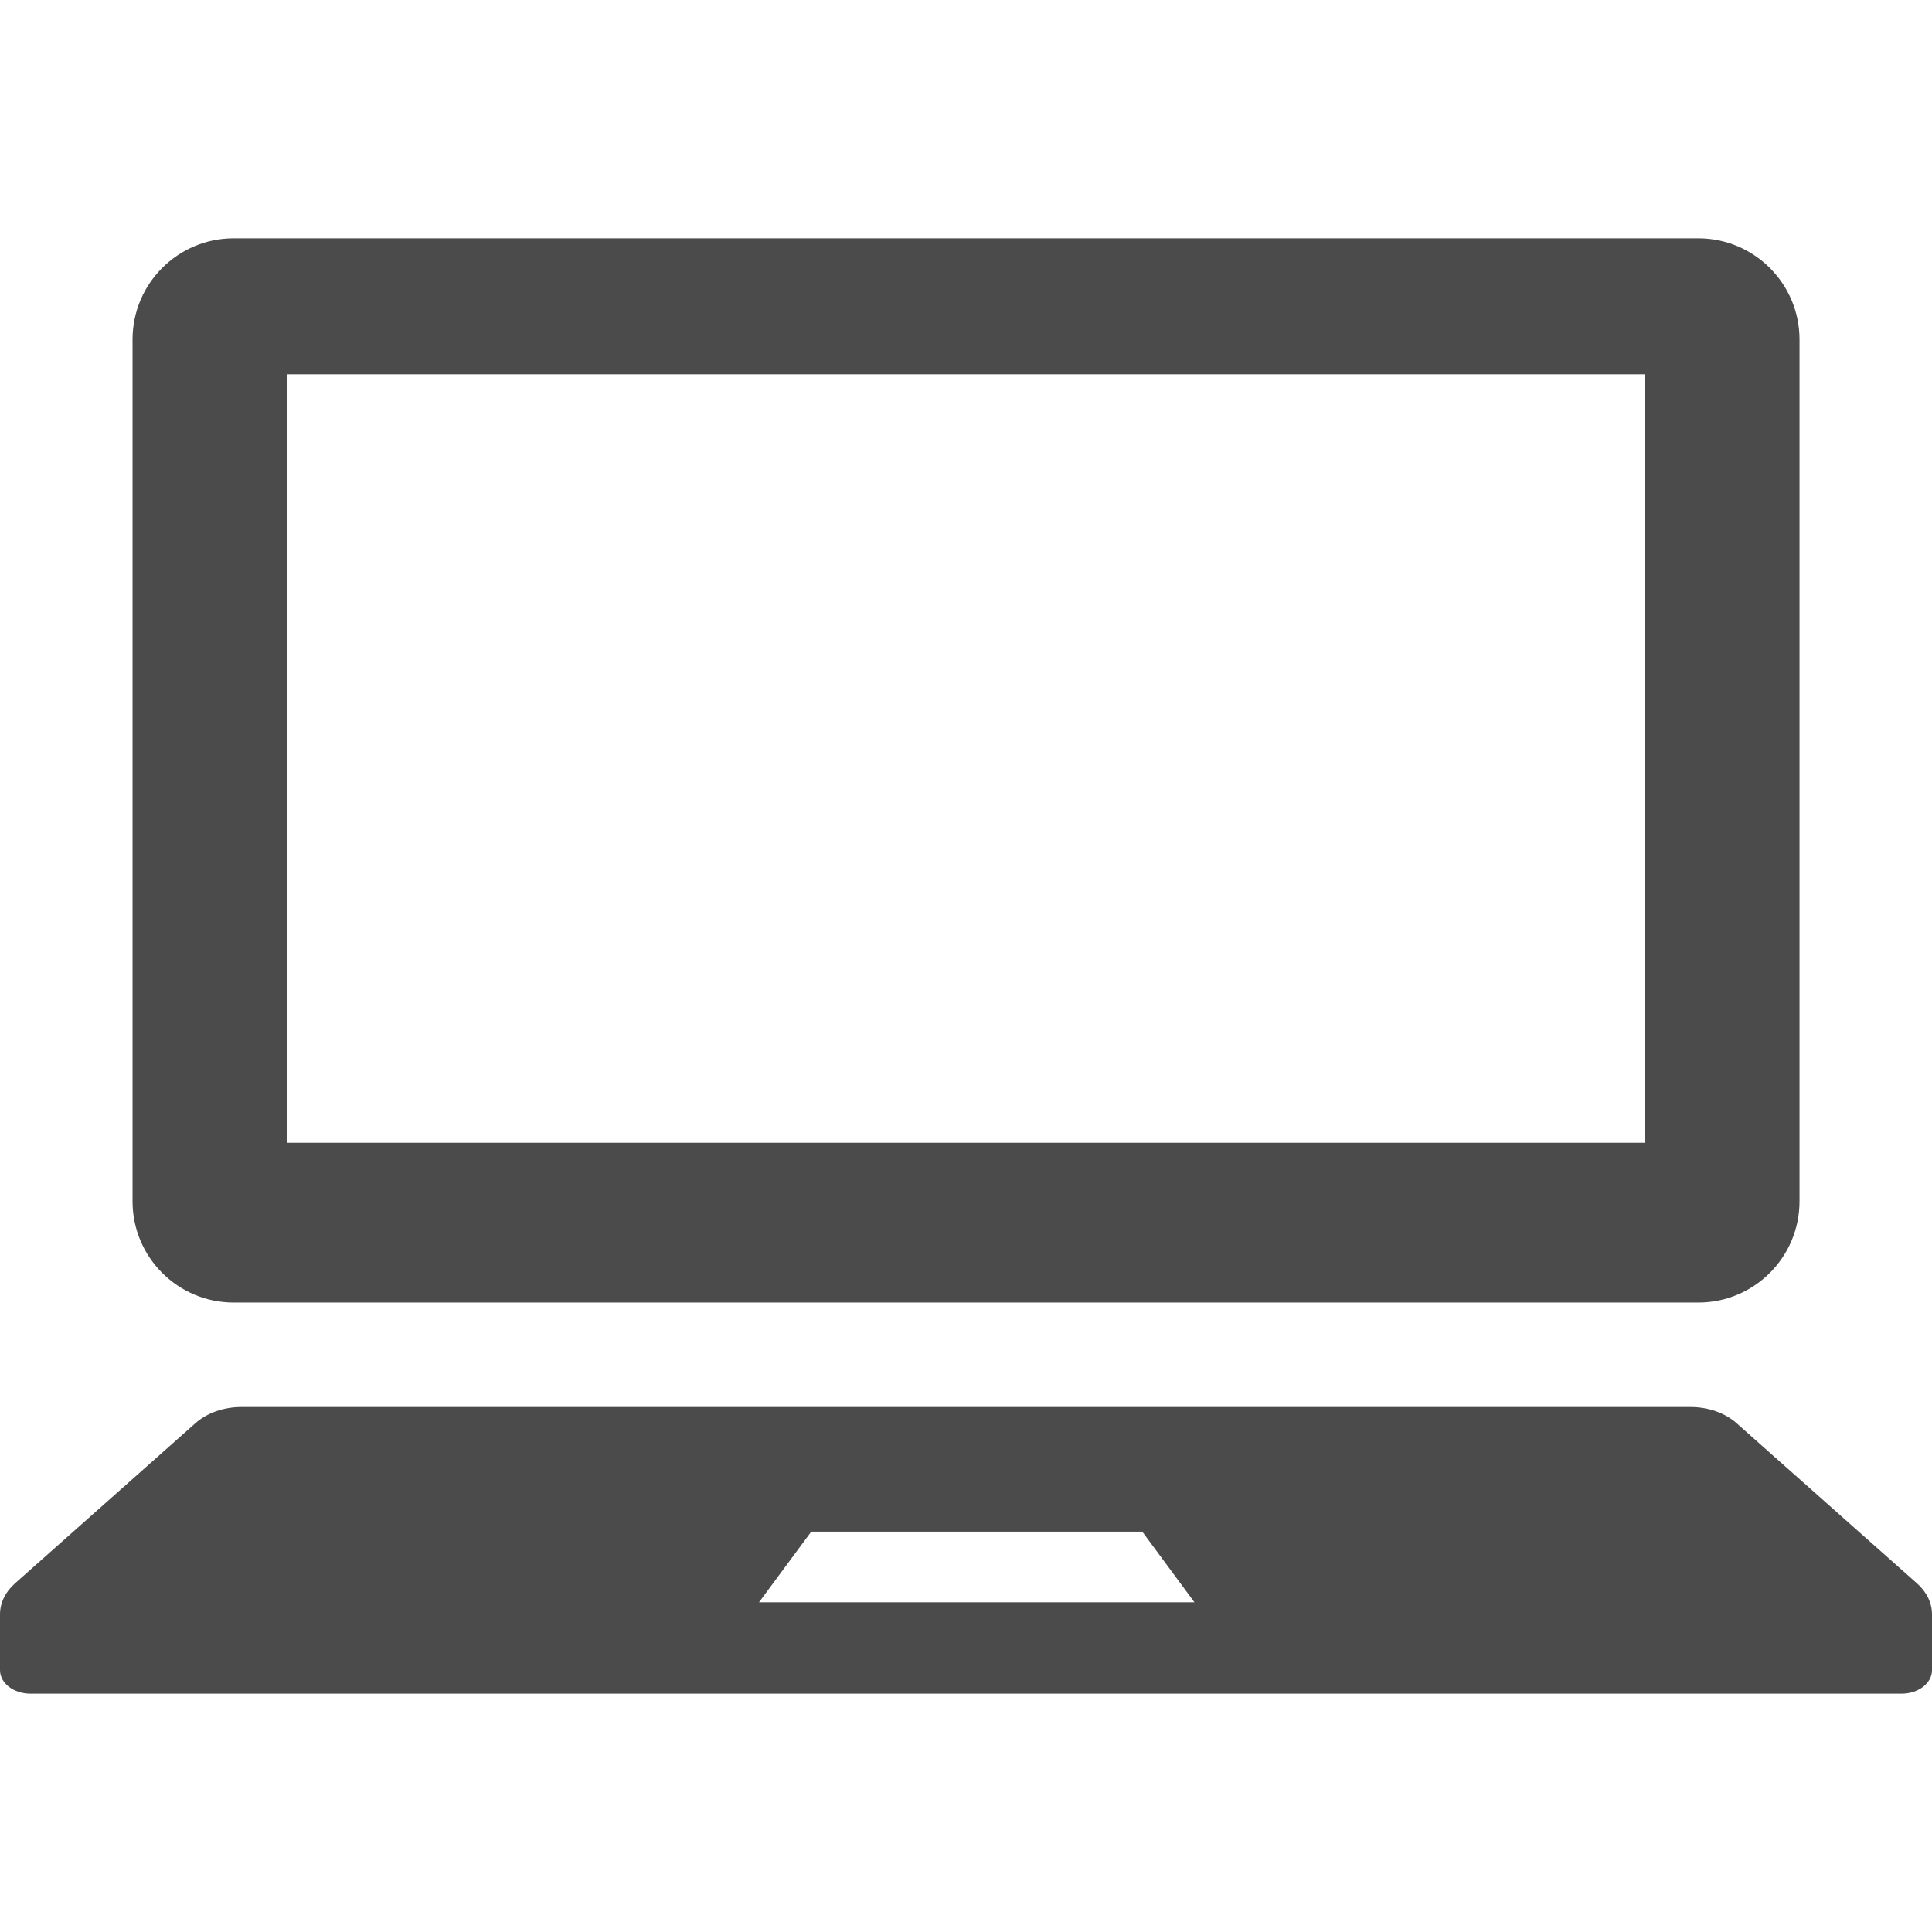
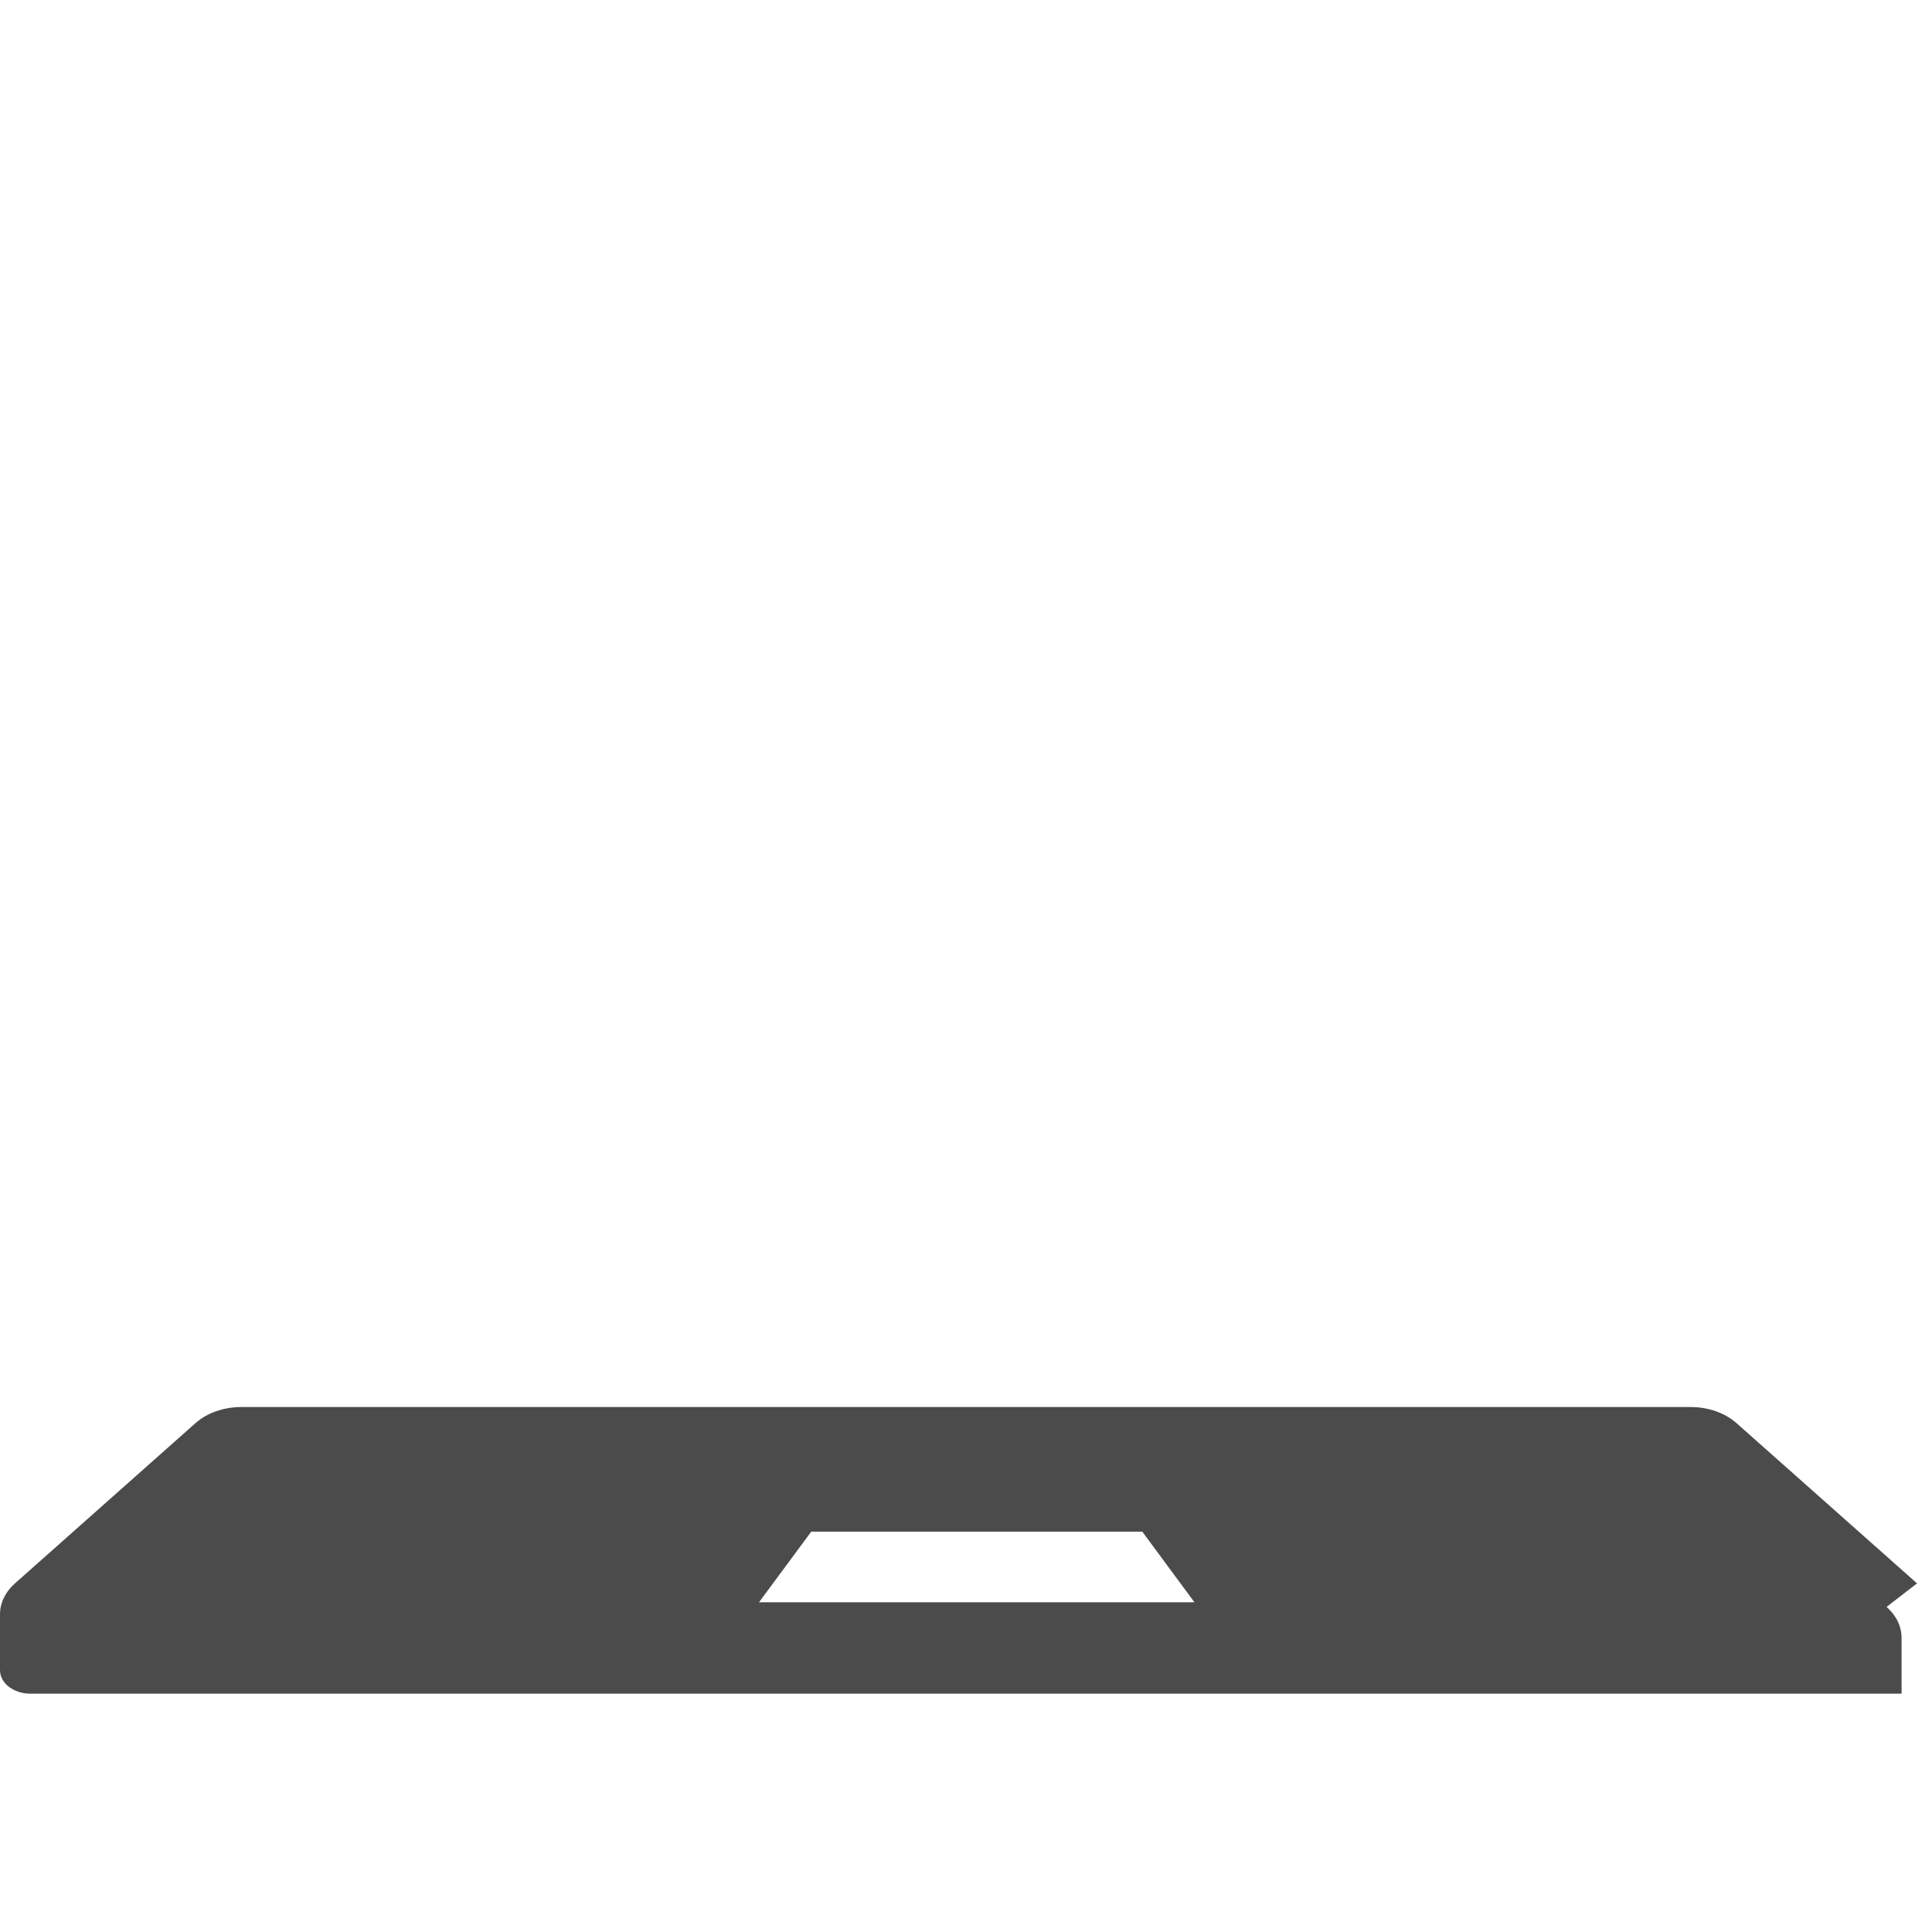
<svg xmlns="http://www.w3.org/2000/svg" height="256" viewBox="0 0 512 512" width="256">
  <g fill="#4b4b4b">
-     <path d="m61.938 345.188h388.125c14.813 0 26.828-12.016 26.828-26.828v-228.391c0-14.797-12.016-26.813-26.828-26.813h-388.125c-14.813 0-26.813 12.016-26.813 26.813v228.391c0 14.812 12 26.828 26.813 26.828zm14.187-246h359.75v203.656h-359.75z" />
-     <path d="m508.031 419.609-47.844-42.469c-3.078-2.719-7.5-4.266-12.172-4.266h-384.031c-4.672 0-9.094 1.547-12.172 4.266l-47.843 42.469c-2.563 2.266-3.969 5.188-3.969 8.204v14.797c0 3.453 3.609 6.234 8.063 6.234h495.875c4.469 0 8.063-2.781 8.063-6.234v-14.797c-.001-3.016-1.407-5.938-3.97-8.204zm-306.89 5.016 13.844-18.719h87.734l13.828 18.719z" />
+     <path d="m508.031 419.609-47.844-42.469c-3.078-2.719-7.5-4.266-12.172-4.266h-384.031c-4.672 0-9.094 1.547-12.172 4.266l-47.843 42.469c-2.563 2.266-3.969 5.188-3.969 8.204v14.797c0 3.453 3.609 6.234 8.063 6.234h495.875v-14.797c-.001-3.016-1.407-5.938-3.97-8.204zm-306.89 5.016 13.844-18.719h87.734l13.828 18.719z" />
  </g>
</svg>